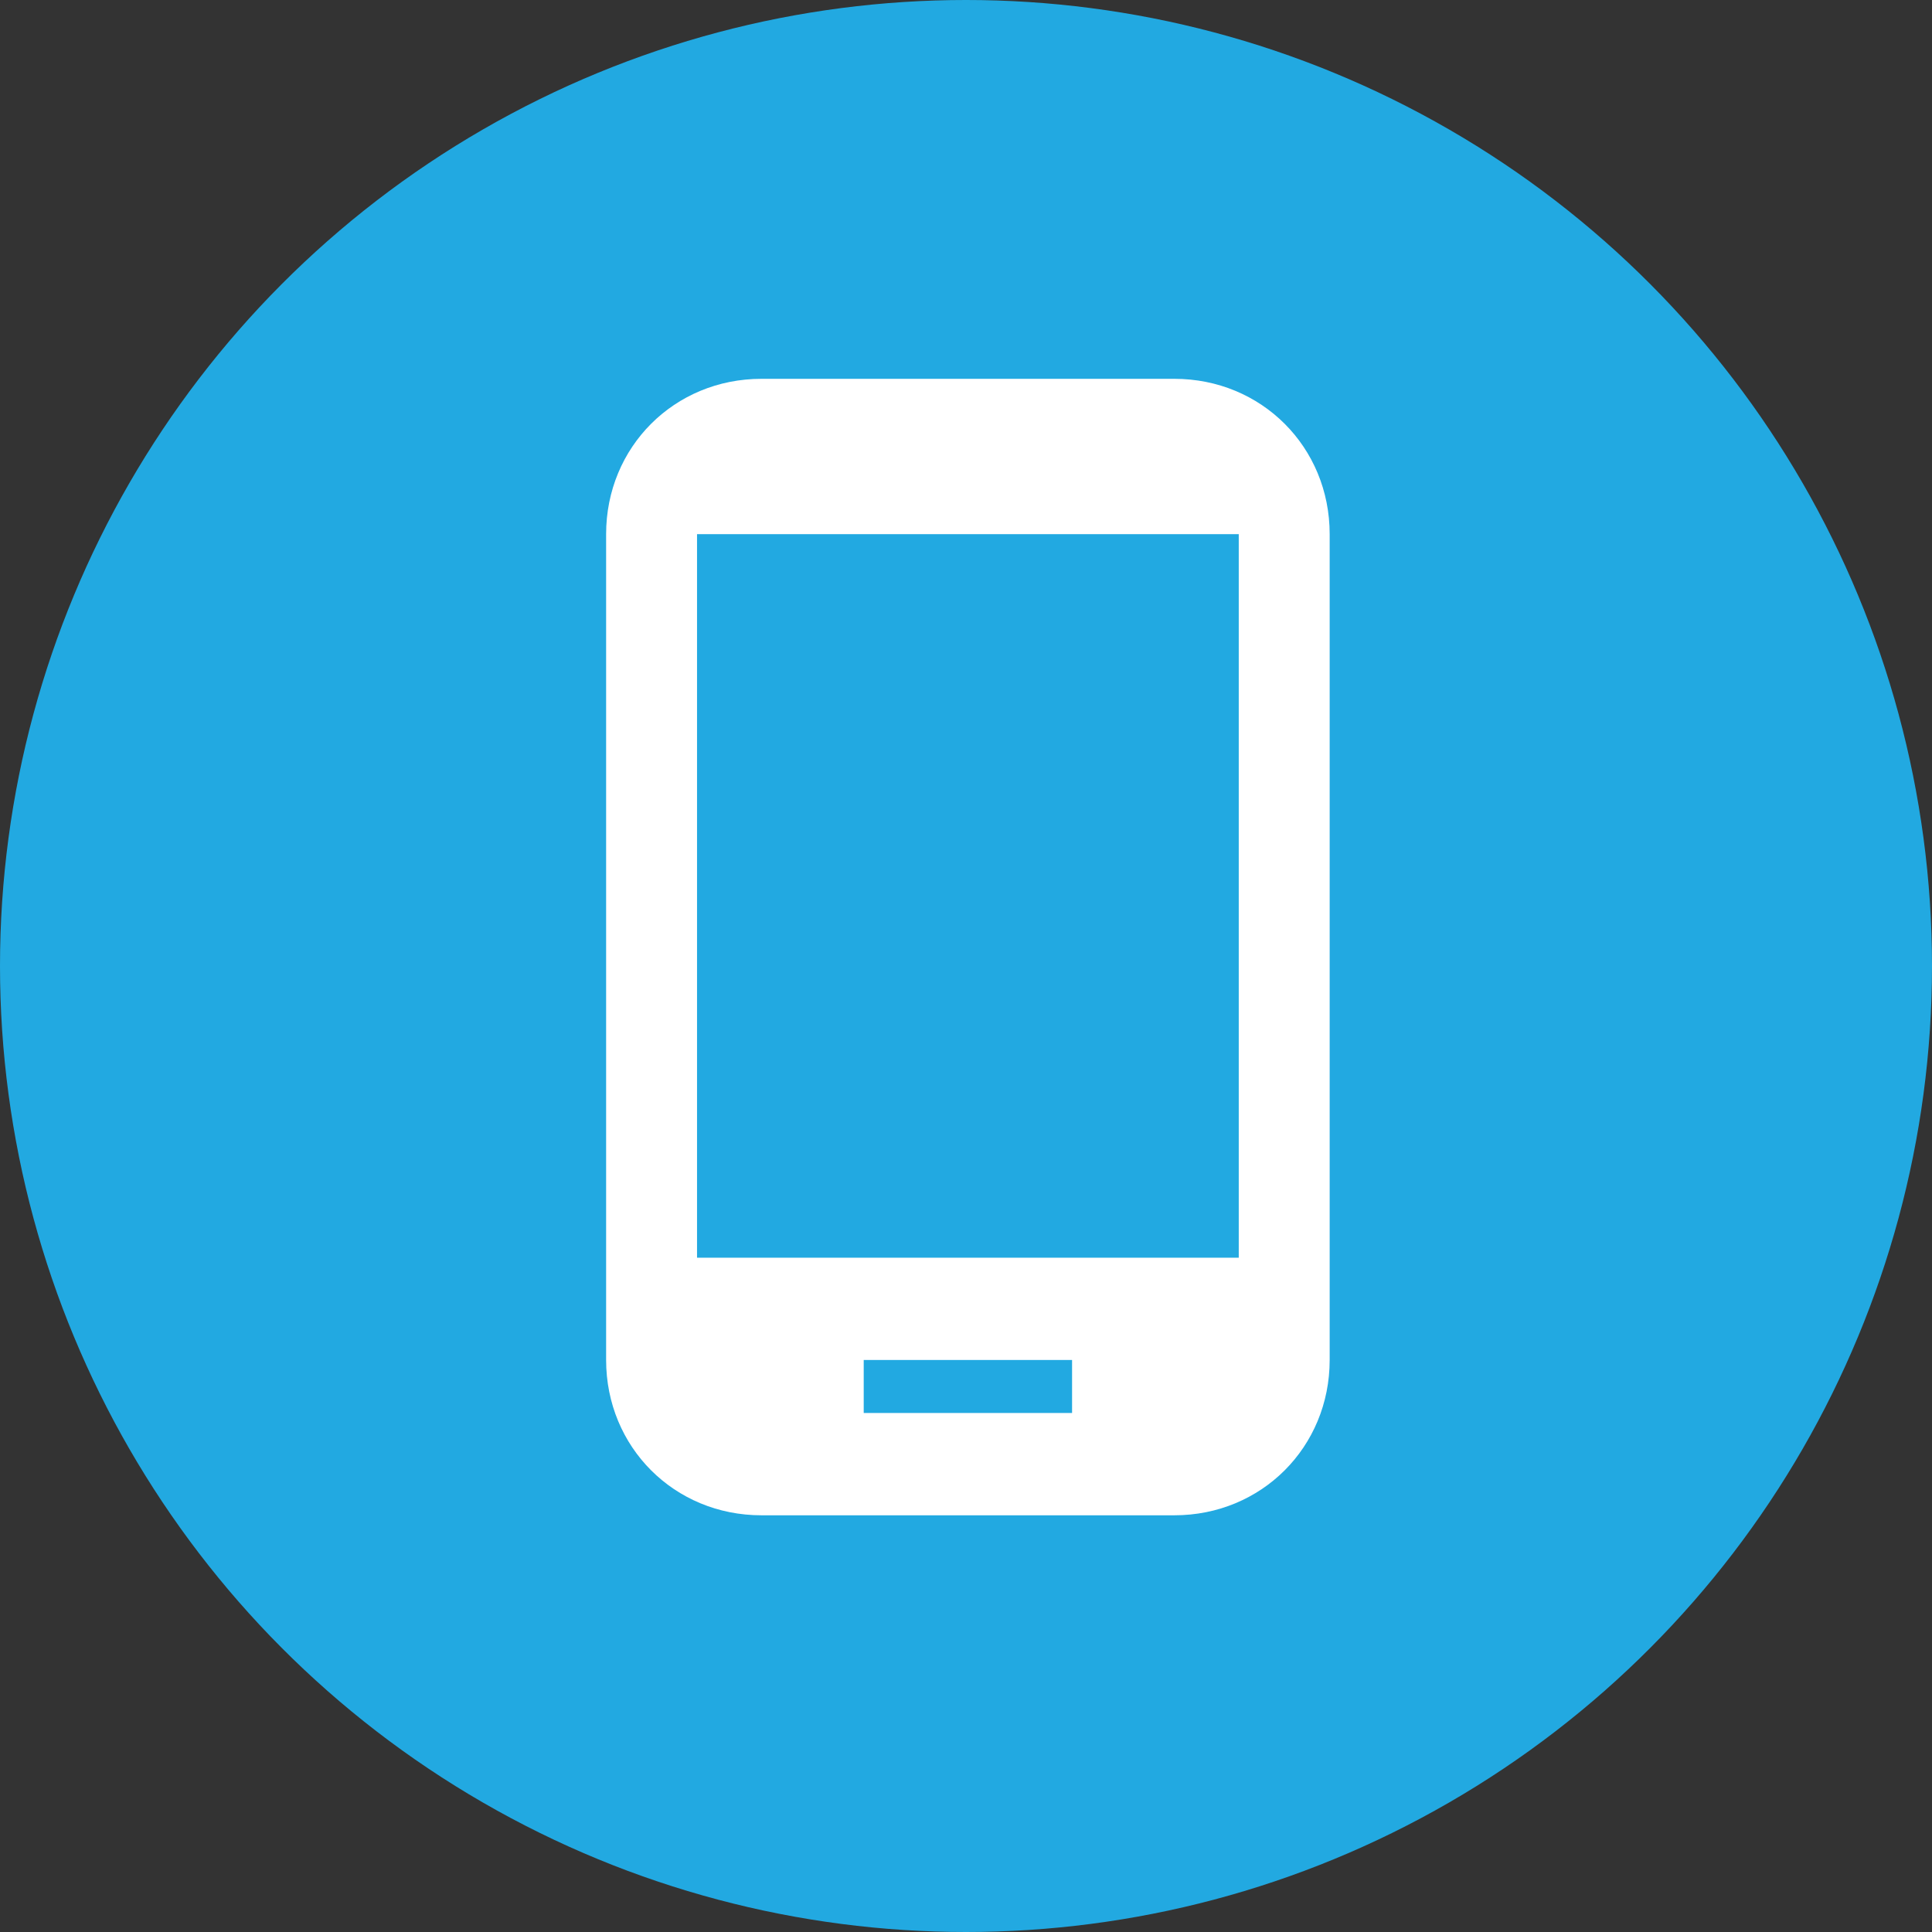
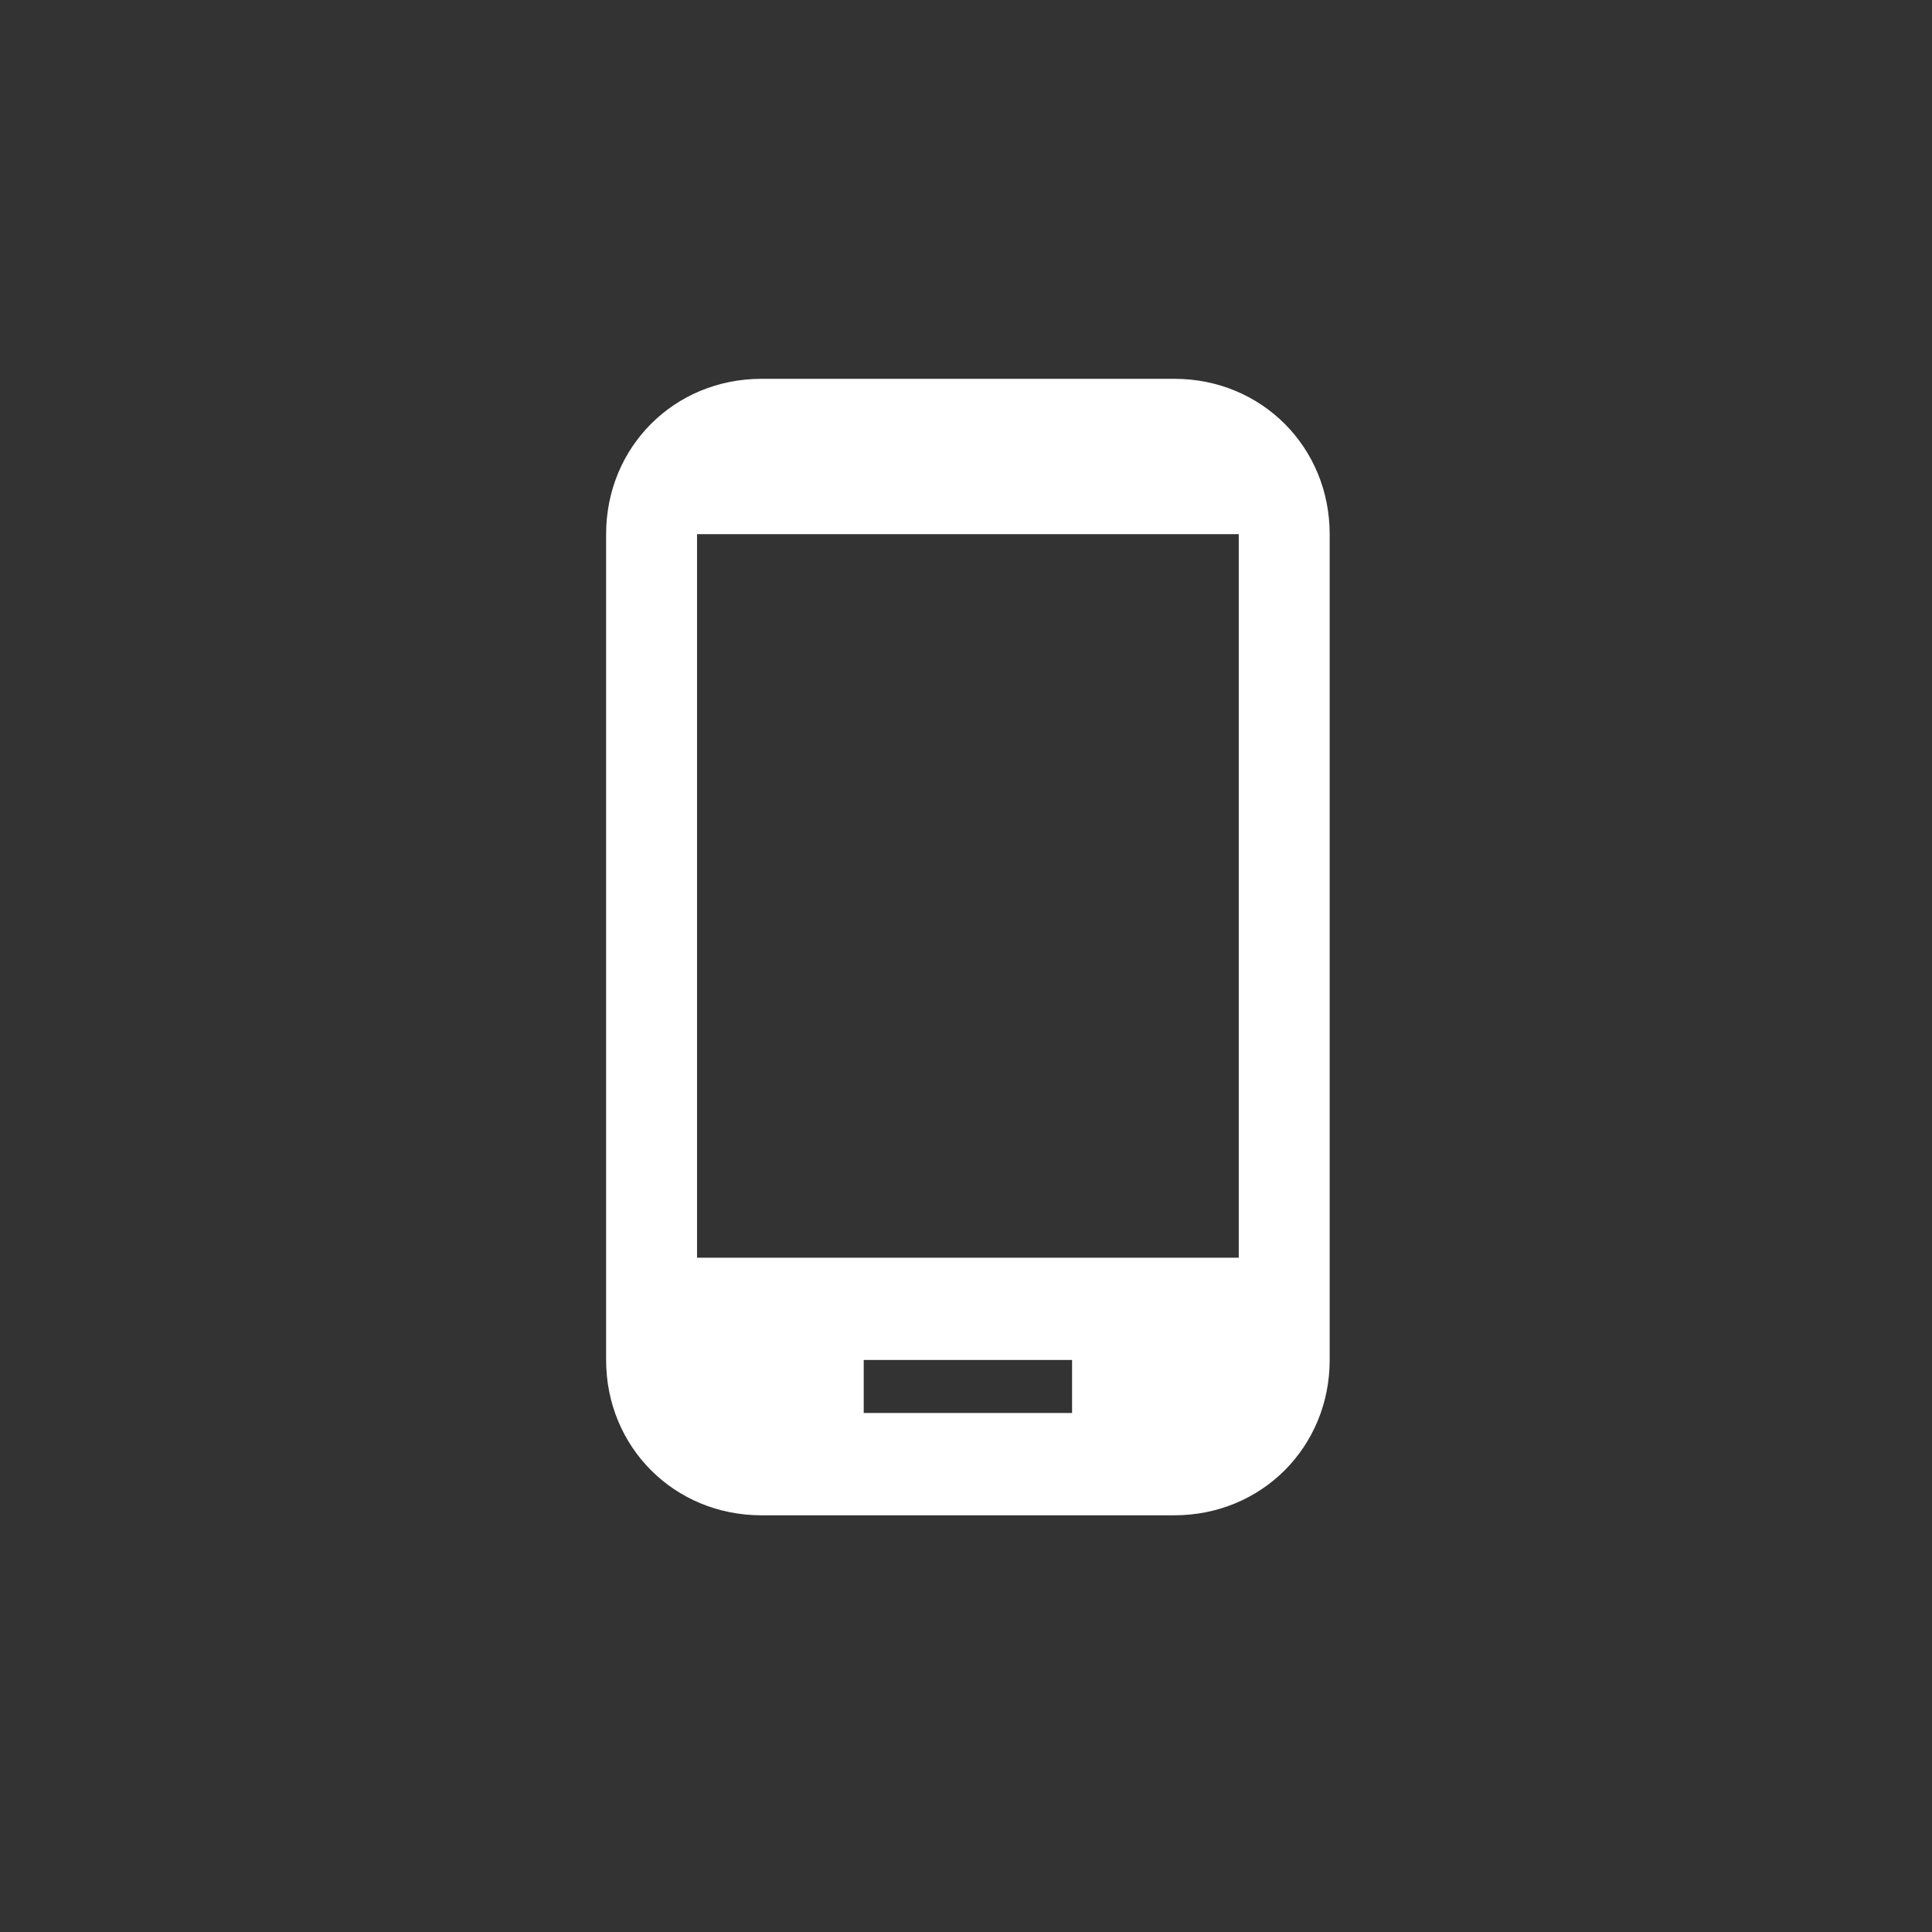
<svg xmlns="http://www.w3.org/2000/svg" version="1.1" id="Warstwa_1" x="0px" y="0px" viewBox="0 0 51 51" style="enable-background:new 0 0 51 51;" xml:space="preserve">
  <rect x="0" y="0" width="51" height="51" fill="#333333" stroke="none" />
  <style type="text/css">
	.st0{fill:#22A9E1;}
	.st1{fill:#FFFFFF;}
</style>
  <g>
    <g>
      <g>
-         <circle class="st0" cx="25.5" cy="25.5" r="25.5" />
-       </g>
+         </g>
    </g>
    <path class="st1" d="M31,10H20.1c-2.3,0-4.1,1.8-4.1,4.1v21.8c0,2.3,1.8,4.1,4.1,4.1H31c2.3,0,4.1-1.8,4.1-4.1V14.1   C35.1,11.8,33.3,10,31,10z M28.3,37.3h-5.5v-1.4h5.5V37.3z M32.7,33.2H18.4V14.1h14.3V33.2z" />
  </g>
</svg>